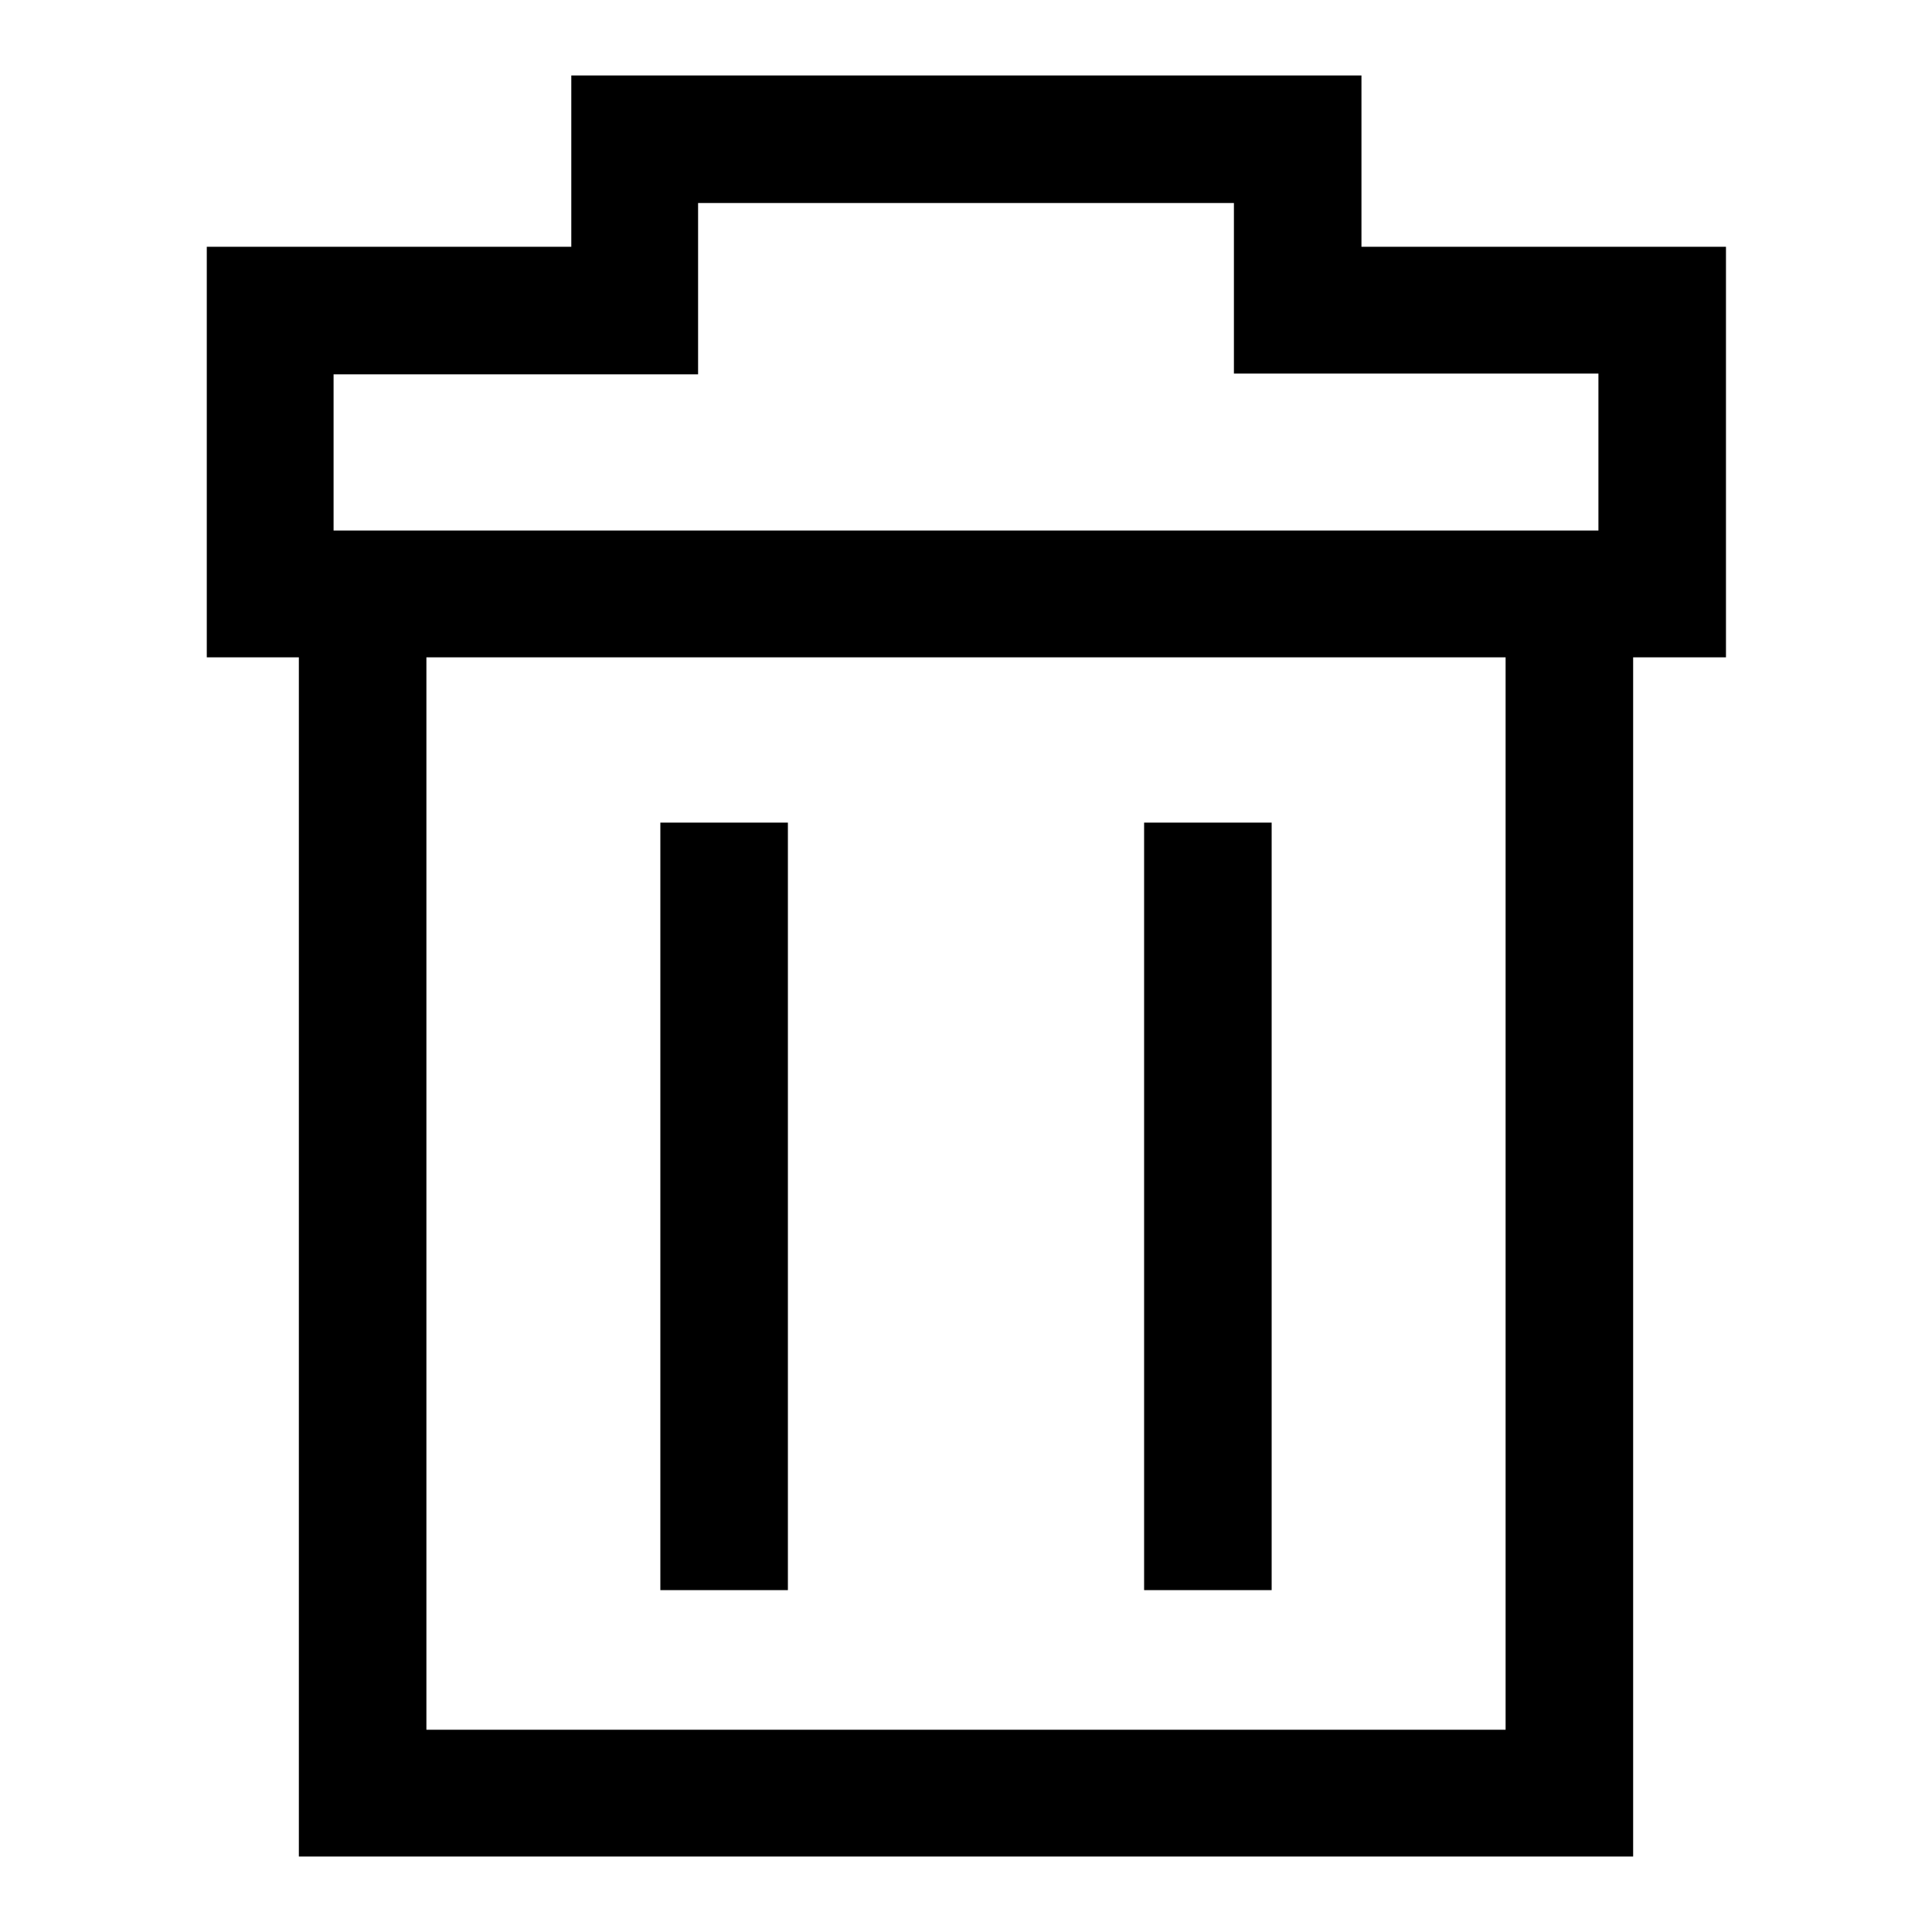
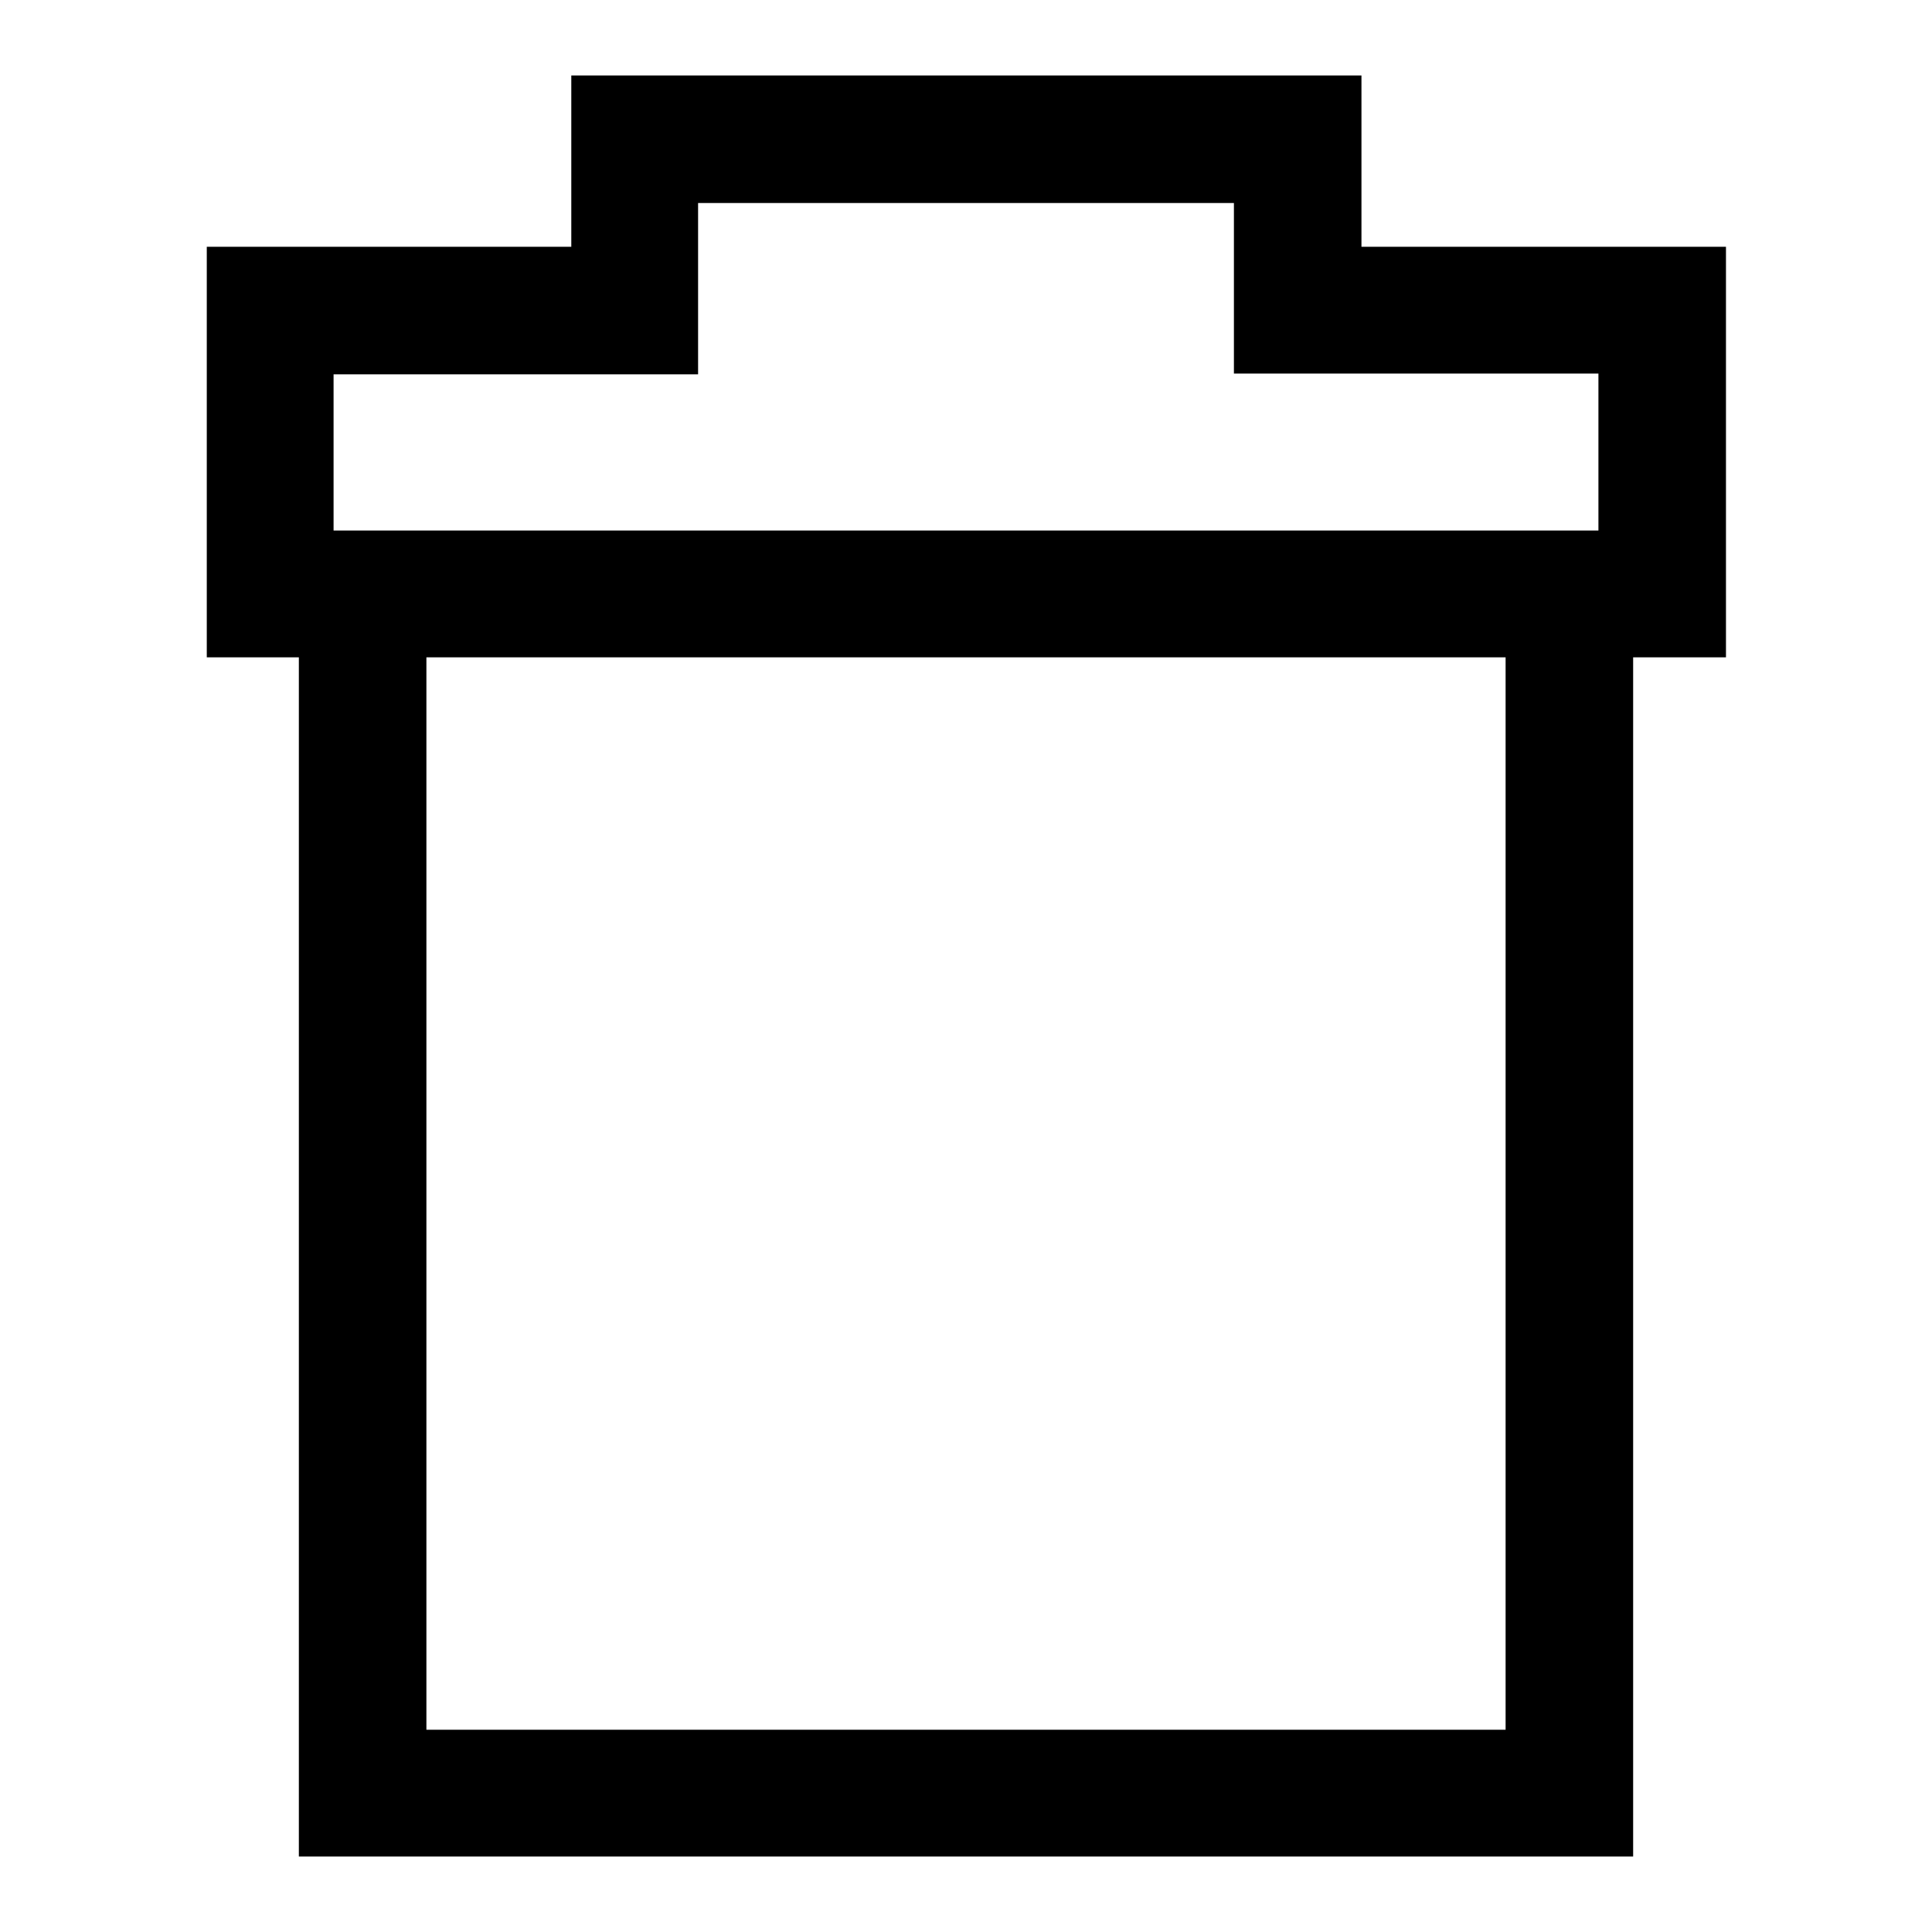
<svg xmlns="http://www.w3.org/2000/svg" version="1.1" x="0px" y="0px" viewBox="0 0 256 256" enable-background="new 0 0 256 256" xml:space="preserve">
  <g>
    <g>
      <path fill="#000000" d="M228.6,87.1H27.4V32.7h48.3V10h104.7v22.7h48.3V87.1z M44.2,70.3h167.6V49.5h-48.3V26.9h-71v22.7H44.2V70.3z" />
      <path fill="#000000" d="M216.4,246H39.6V78.7h16.9v150.5h143V78.7h16.9V246z" />
-       <path fill="#000000" d="M87.5,109h16.9v101.7H87.5V109z" />
-       <path fill="#000000" d="M151.6,109h16.9v101.7h-16.9V109z" />
    </g>
  </g>
</svg>